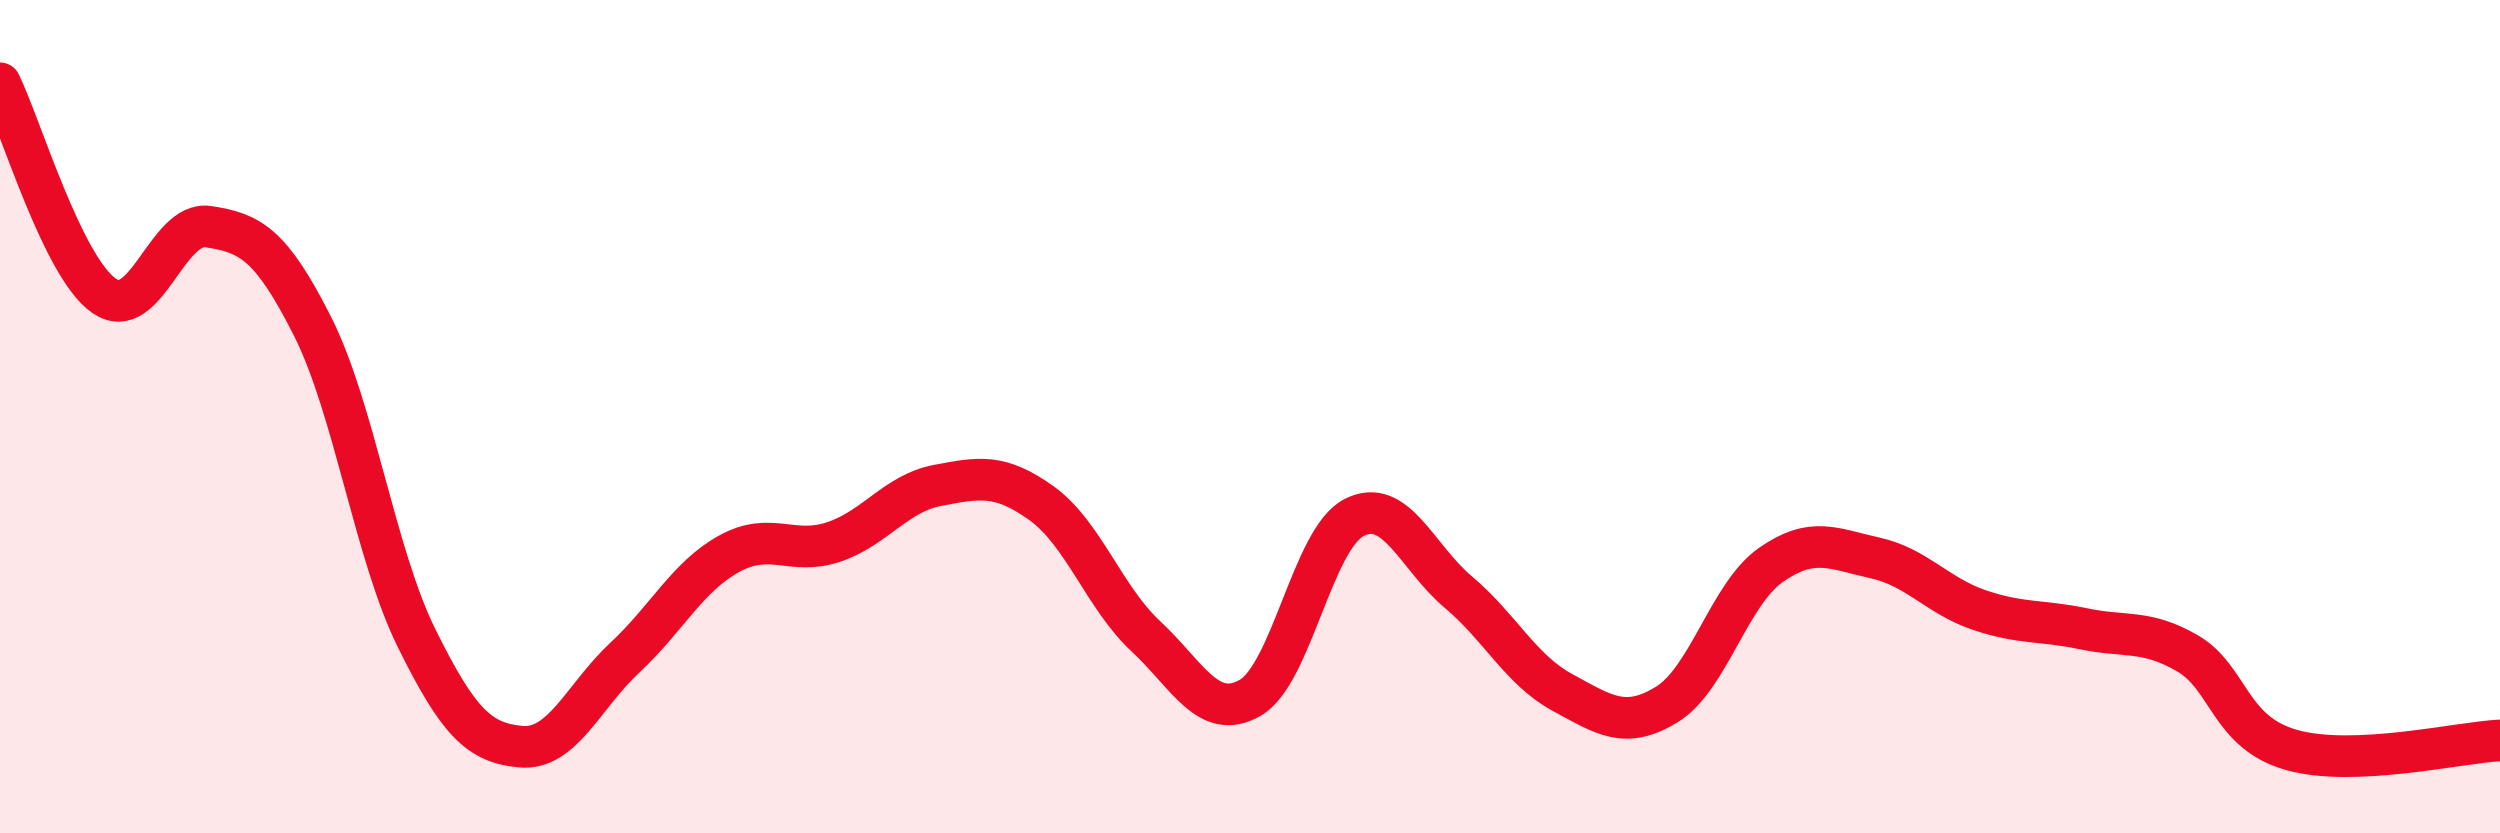
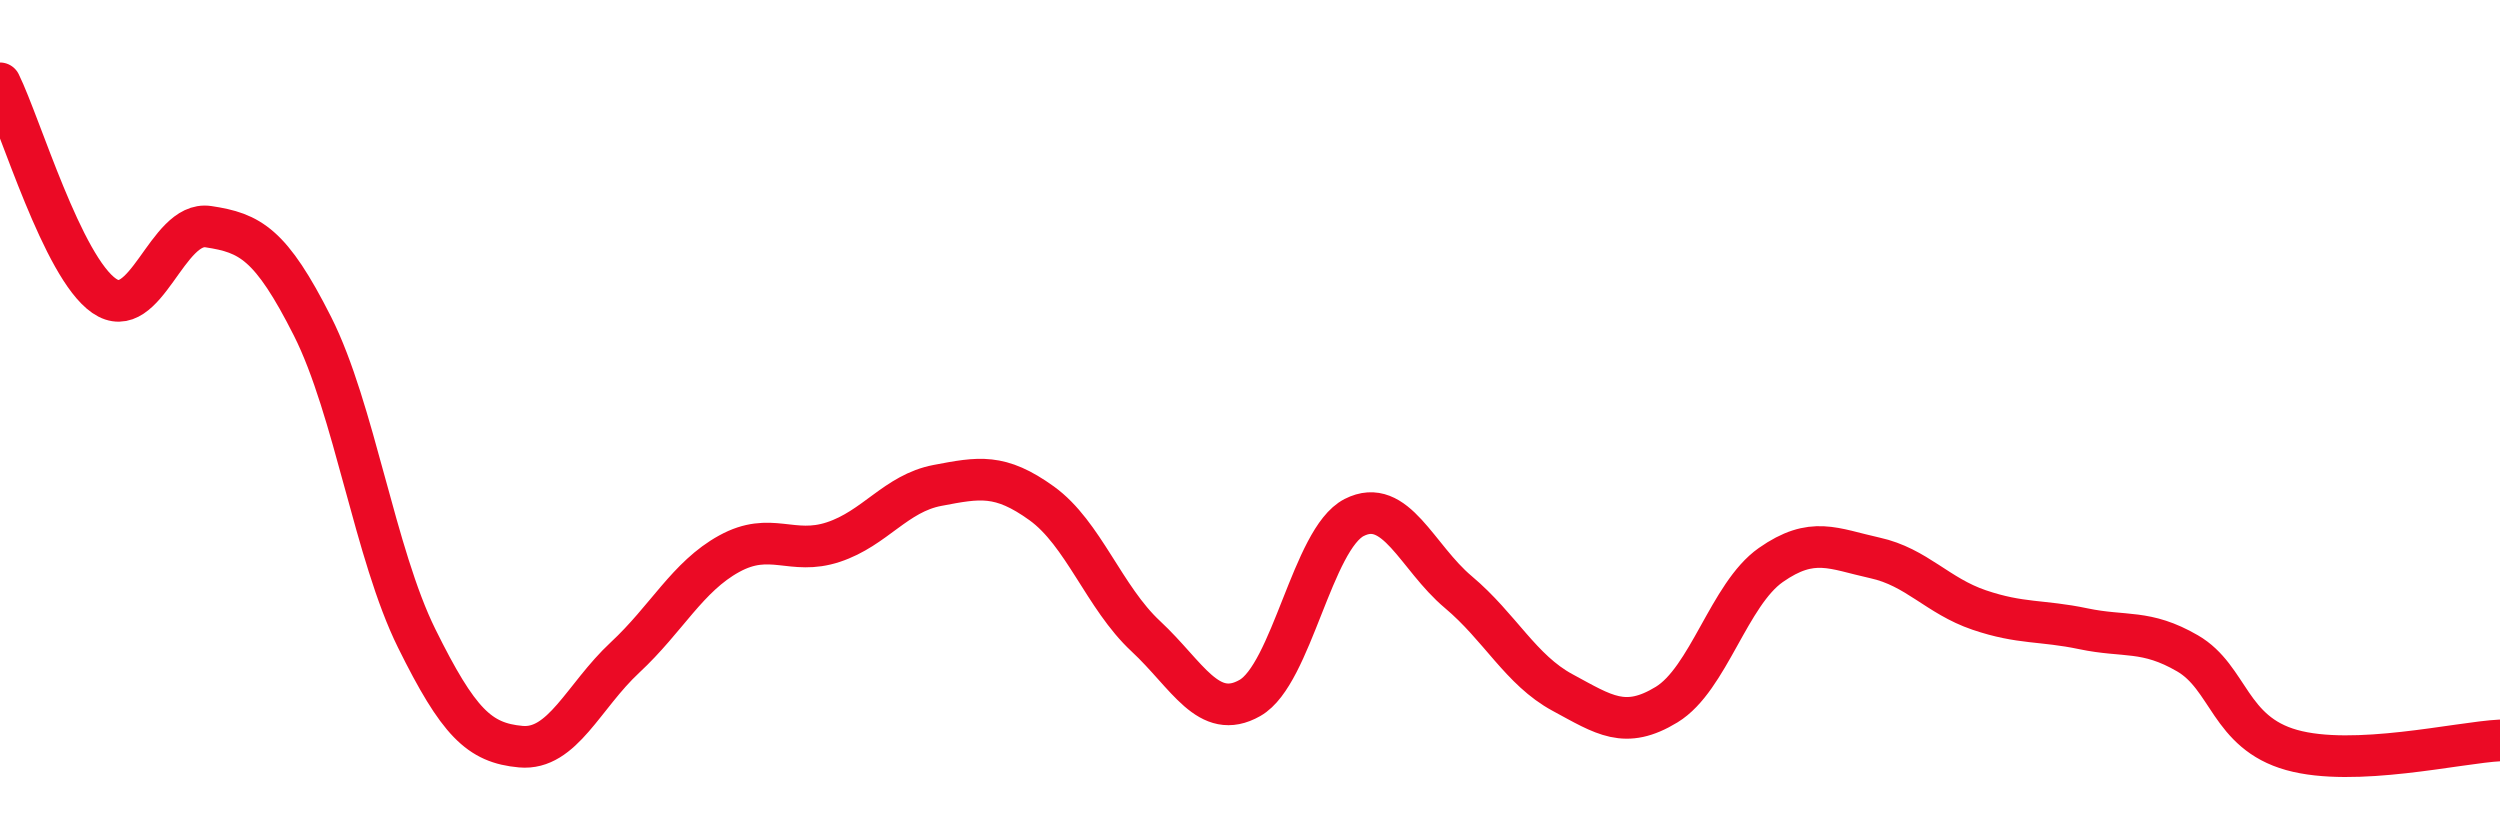
<svg xmlns="http://www.w3.org/2000/svg" width="60" height="20" viewBox="0 0 60 20">
-   <path d="M 0,2 C 0.5,3.02 1.5,6.41 2.5,7.1 C 3.5,7.79 4,5.29 5,5.44 C 6,5.59 6.5,5.85 7.5,7.83 C 8.5,9.81 9,13.3 10,15.32 C 11,17.34 11.5,17.83 12.5,17.92 C 13.5,18.01 14,16.71 15,15.78 C 16,14.85 16.5,13.84 17.5,13.29 C 18.5,12.74 19,13.34 20,13.01 C 21,12.68 21.5,11.84 22.5,11.65 C 23.5,11.46 24,11.36 25,12.08 C 26,12.8 26.5,14.34 27.5,15.27 C 28.5,16.2 29,17.32 30,16.75 C 31,16.18 31.5,12.93 32.5,12.42 C 33.5,11.91 34,13.37 35,14.21 C 36,15.05 36.5,16.08 37.5,16.62 C 38.5,17.16 39,17.52 40,16.91 C 41,16.3 41.5,14.26 42.5,13.56 C 43.5,12.86 44,13.17 45,13.39 C 46,13.61 46.5,14.3 47.5,14.64 C 48.5,14.98 49,14.88 50,15.09 C 51,15.3 51.5,15.1 52.5,15.68 C 53.5,16.26 53.5,17.58 55,18 C 56.5,18.42 59,17.82 60,17.77L60 20L0 20Z" fill="#EB0A25" opacity="0.1" stroke-linecap="round" stroke-linejoin="round" />
  <path d="M 0,2 C 0.5,3.02 1.5,6.41 2.5,7.1 C 3.5,7.79 4,5.29 5,5.44 C 6,5.59 6.5,5.85 7.5,7.83 C 8.5,9.81 9,13.3 10,15.32 C 11,17.34 11.5,17.83 12.5,17.92 C 13.5,18.01 14,16.71 15,15.78 C 16,14.85 16.5,13.84 17.5,13.29 C 18.5,12.74 19,13.34 20,13.01 C 21,12.68 21.5,11.84 22.5,11.65 C 23.5,11.46 24,11.36 25,12.08 C 26,12.8 26.5,14.34 27.5,15.27 C 28.5,16.2 29,17.32 30,16.75 C 31,16.18 31.5,12.93 32.5,12.42 C 33.5,11.91 34,13.37 35,14.21 C 36,15.05 36.5,16.08 37.5,16.62 C 38.5,17.16 39,17.52 40,16.91 C 41,16.3 41.5,14.26 42.5,13.56 C 43.5,12.86 44,13.17 45,13.39 C 46,13.61 46.5,14.3 47.5,14.64 C 48.5,14.98 49,14.88 50,15.09 C 51,15.3 51.5,15.1 52.5,15.68 C 53.5,16.26 53.5,17.58 55,18 C 56.5,18.42 59,17.82 60,17.77" stroke="#EB0A25" stroke-width="1" fill="none" stroke-linecap="round" stroke-linejoin="round" />
</svg>